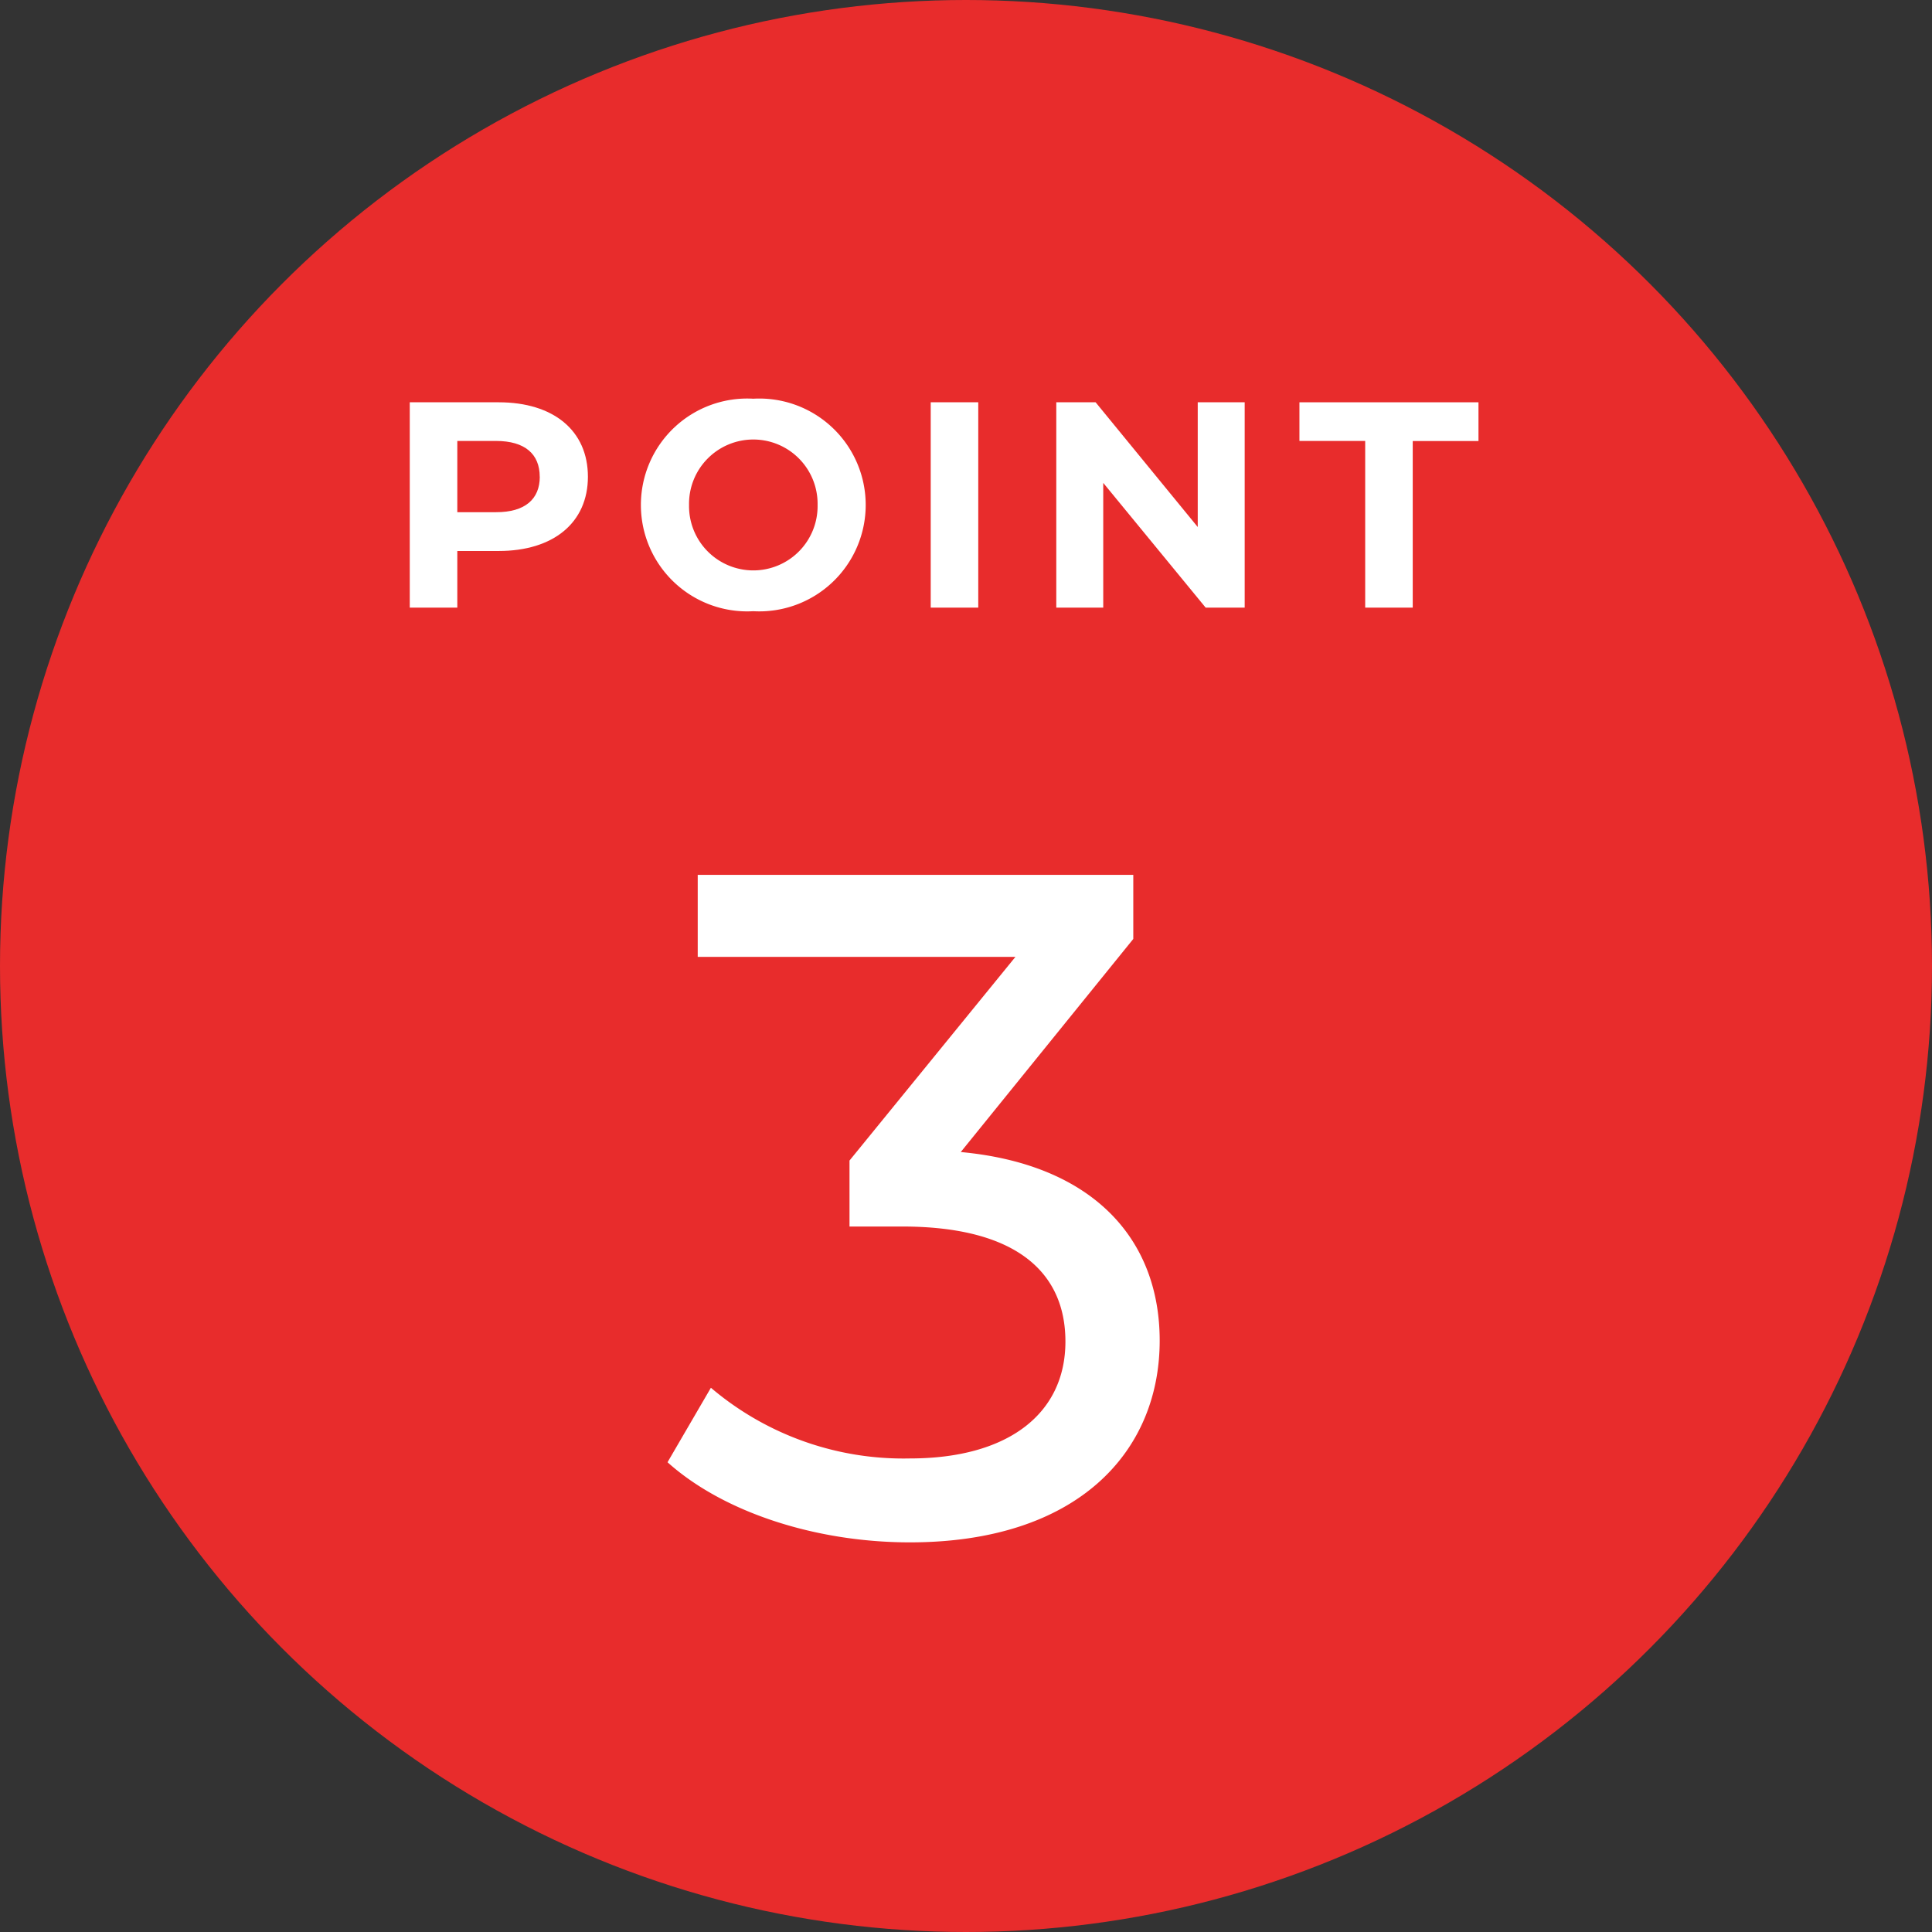
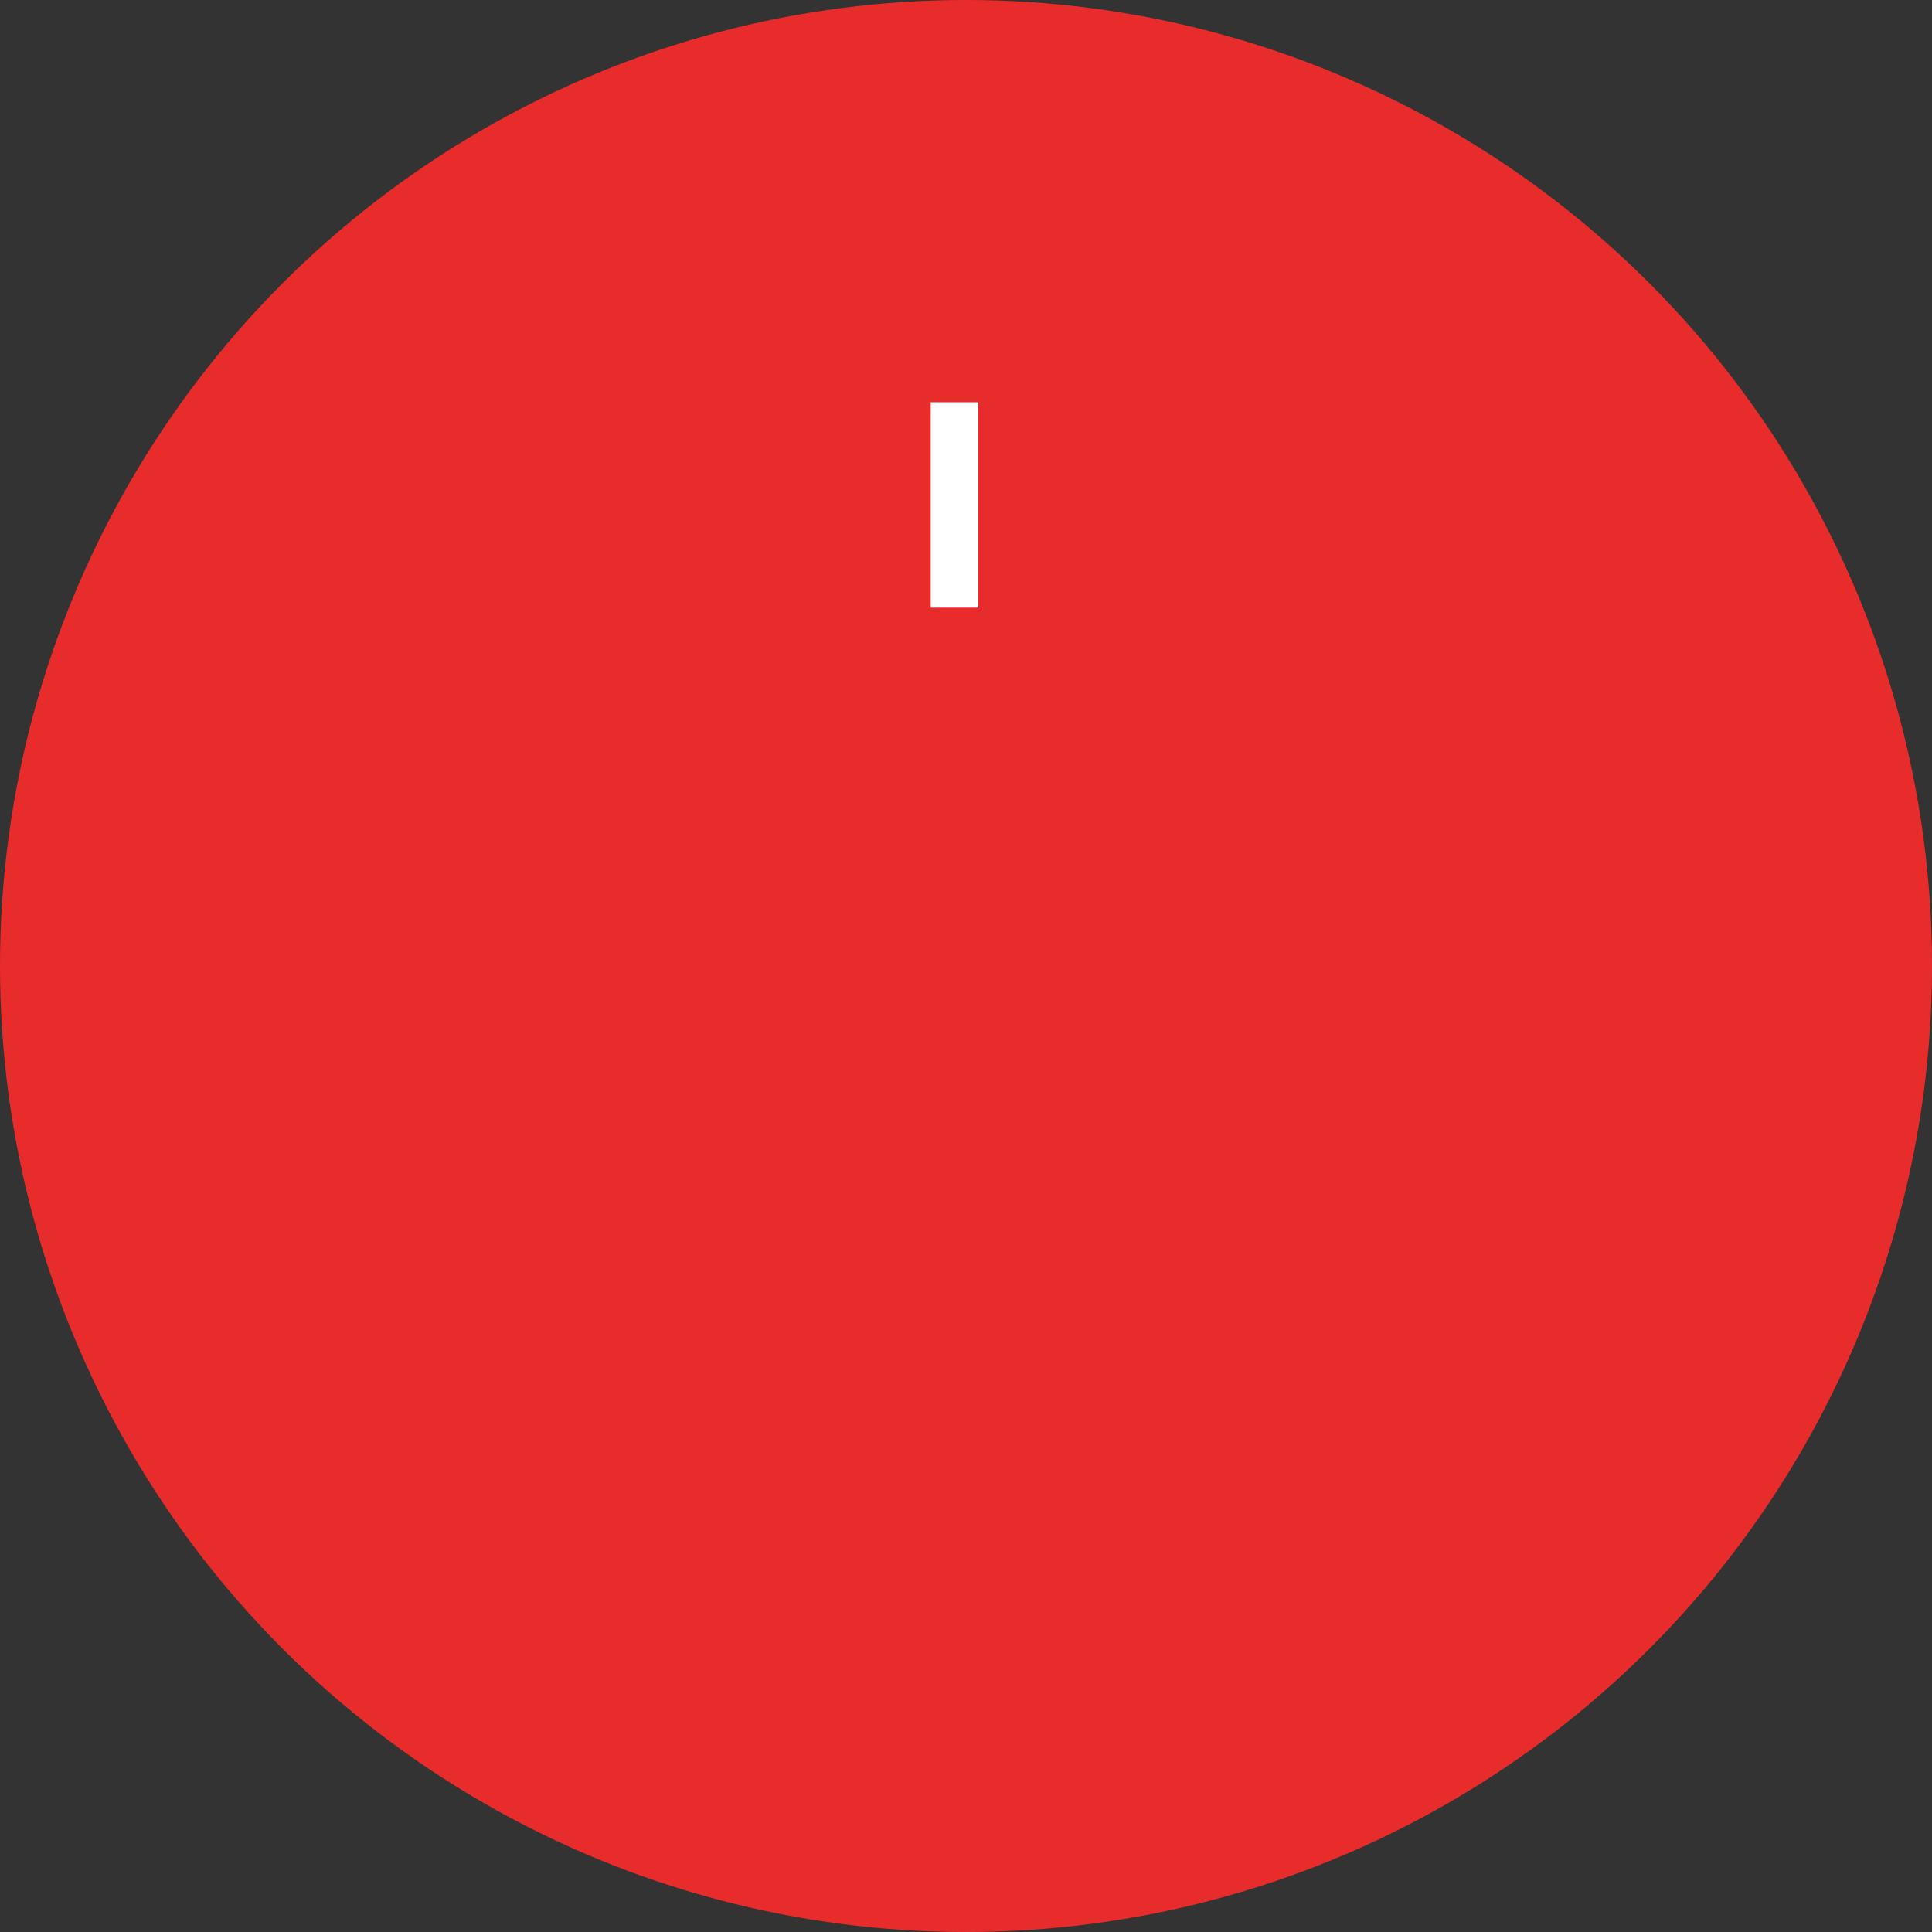
<svg xmlns="http://www.w3.org/2000/svg" width="92.208" height="92.208" viewBox="0 0 92.208 92.208">
  <rect x="0" y="0" width="92.208" height="92.208" fill="#333333" stroke="none" />
  <defs>
    <style>
      .cls-1 {
        fill: #e82c2c;
      }

      .cls-2 {
        fill: #fff;
      }
    </style>
  </defs>
  <g id="レイヤー_2" data-name="レイヤー 2">
    <g id="design">
      <g>
        <g>
          <circle class="cls-1" cx="46.104" cy="46.104" r="46.104" />
-           <path class="cls-2" d="M55.348,63.983c0,5.31-3.914,9.629-11.924,9.629-4.5,0-8.91-1.439-11.565-3.824l2.07-3.555a14.186,14.186,0,0,0,9.495,3.374c4.724,0,7.425-2.159,7.425-5.579,0-3.33-2.386-5.49-7.785-5.49h-2.52V55.389l7.919-9.72H33.3V41.754H54.088v3.059l-8.234,10.17C52.153,55.568,55.348,59.123,55.348,63.983Z" />
        </g>
        <g>
-           <path class="cls-2" d="M28.059,22.753c0,2.186-1.639,3.544-4.258,3.544H21.826V29H19.557V19.2H23.8C26.42,19.2,28.059,20.554,28.059,22.753Zm-2.3,0c0-1.078-.7-1.708-2.087-1.708H21.826v3.4h1.849C25.062,24.449,25.762,23.818,25.762,22.753Z" />
-           <path class="cls-2" d="M30.588,24.1a5.075,5.075,0,0,1,5.365-5.071,5.079,5.079,0,1,1,0,10.142A5.074,5.074,0,0,1,30.588,24.1Zm8.433,0a3.068,3.068,0,1,0-6.135,0,3.068,3.068,0,1,0,6.135,0Z" />
          <path class="cls-2" d="M44.42,19.2h2.269V29H44.42Z" />
-           <path class="cls-2" d="M59.405,19.2V29H57.542l-4.888-5.953V29H50.413V19.2H52.29l4.874,5.953V19.2Z" />
-           <path class="cls-2" d="M65.156,21.045H62.018V19.2h8.545v1.849H67.425V29H65.156Z" />
        </g>
      </g>
    </g>
  </g>
</svg>